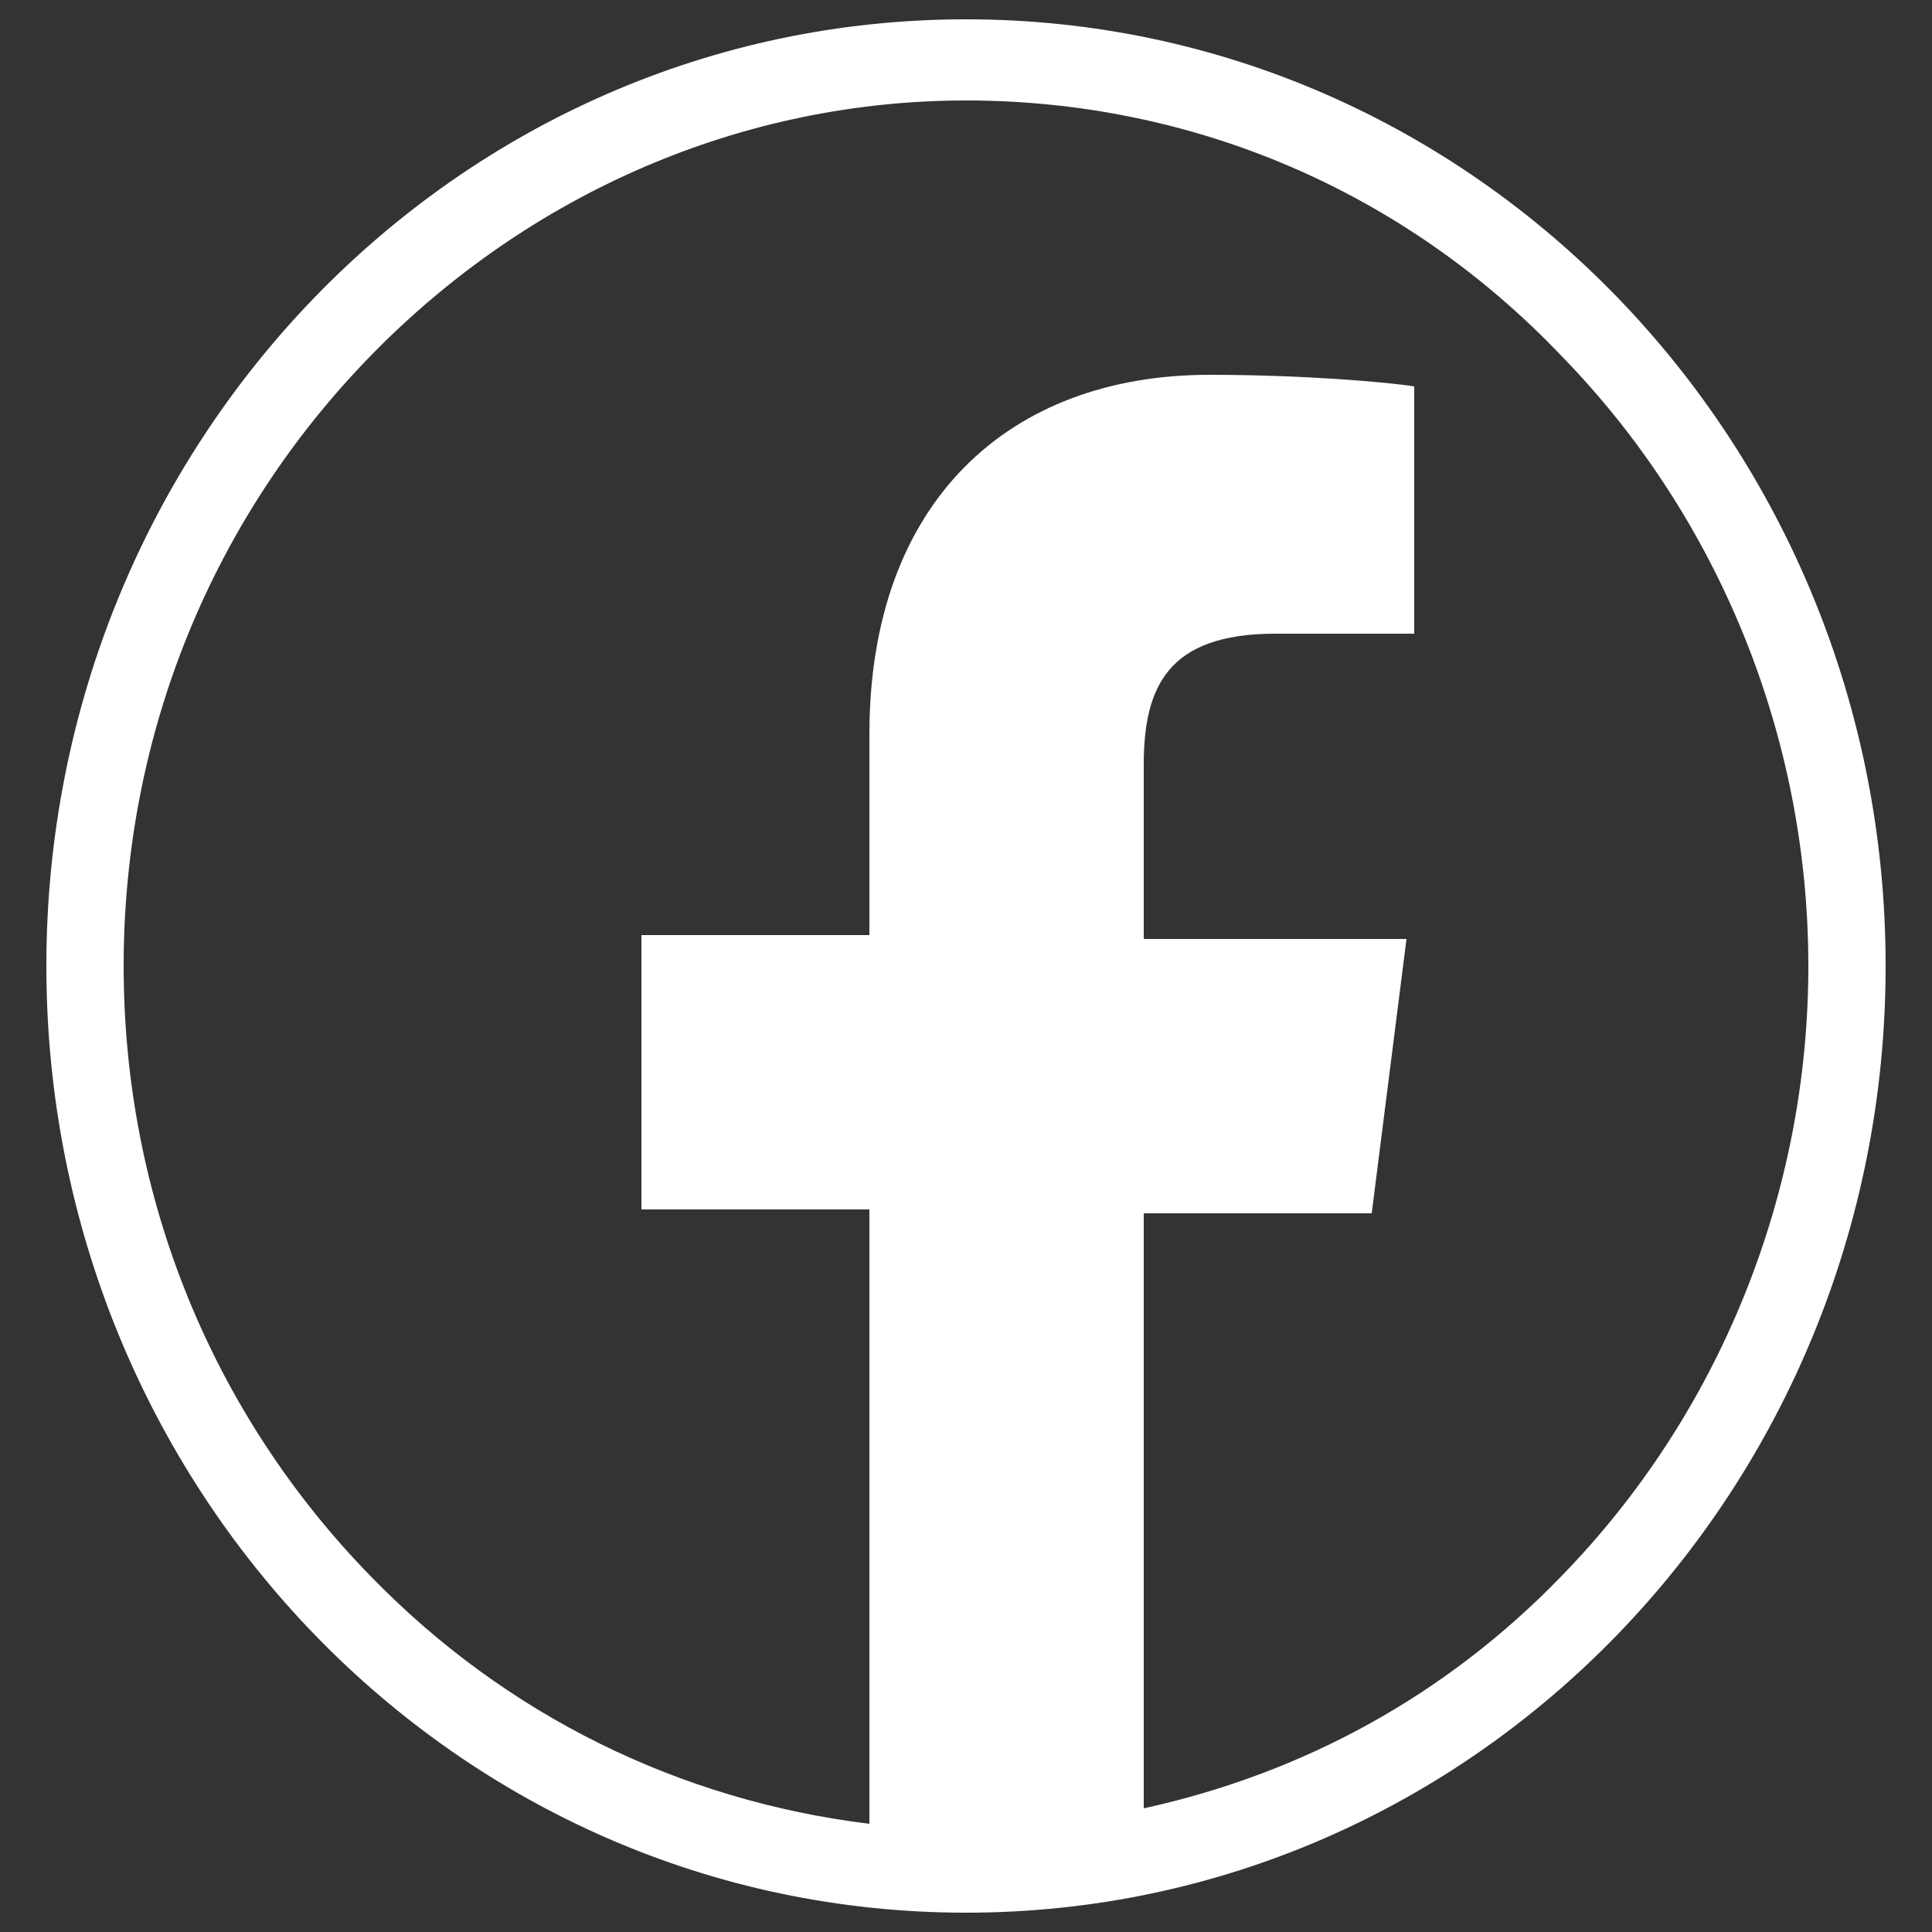
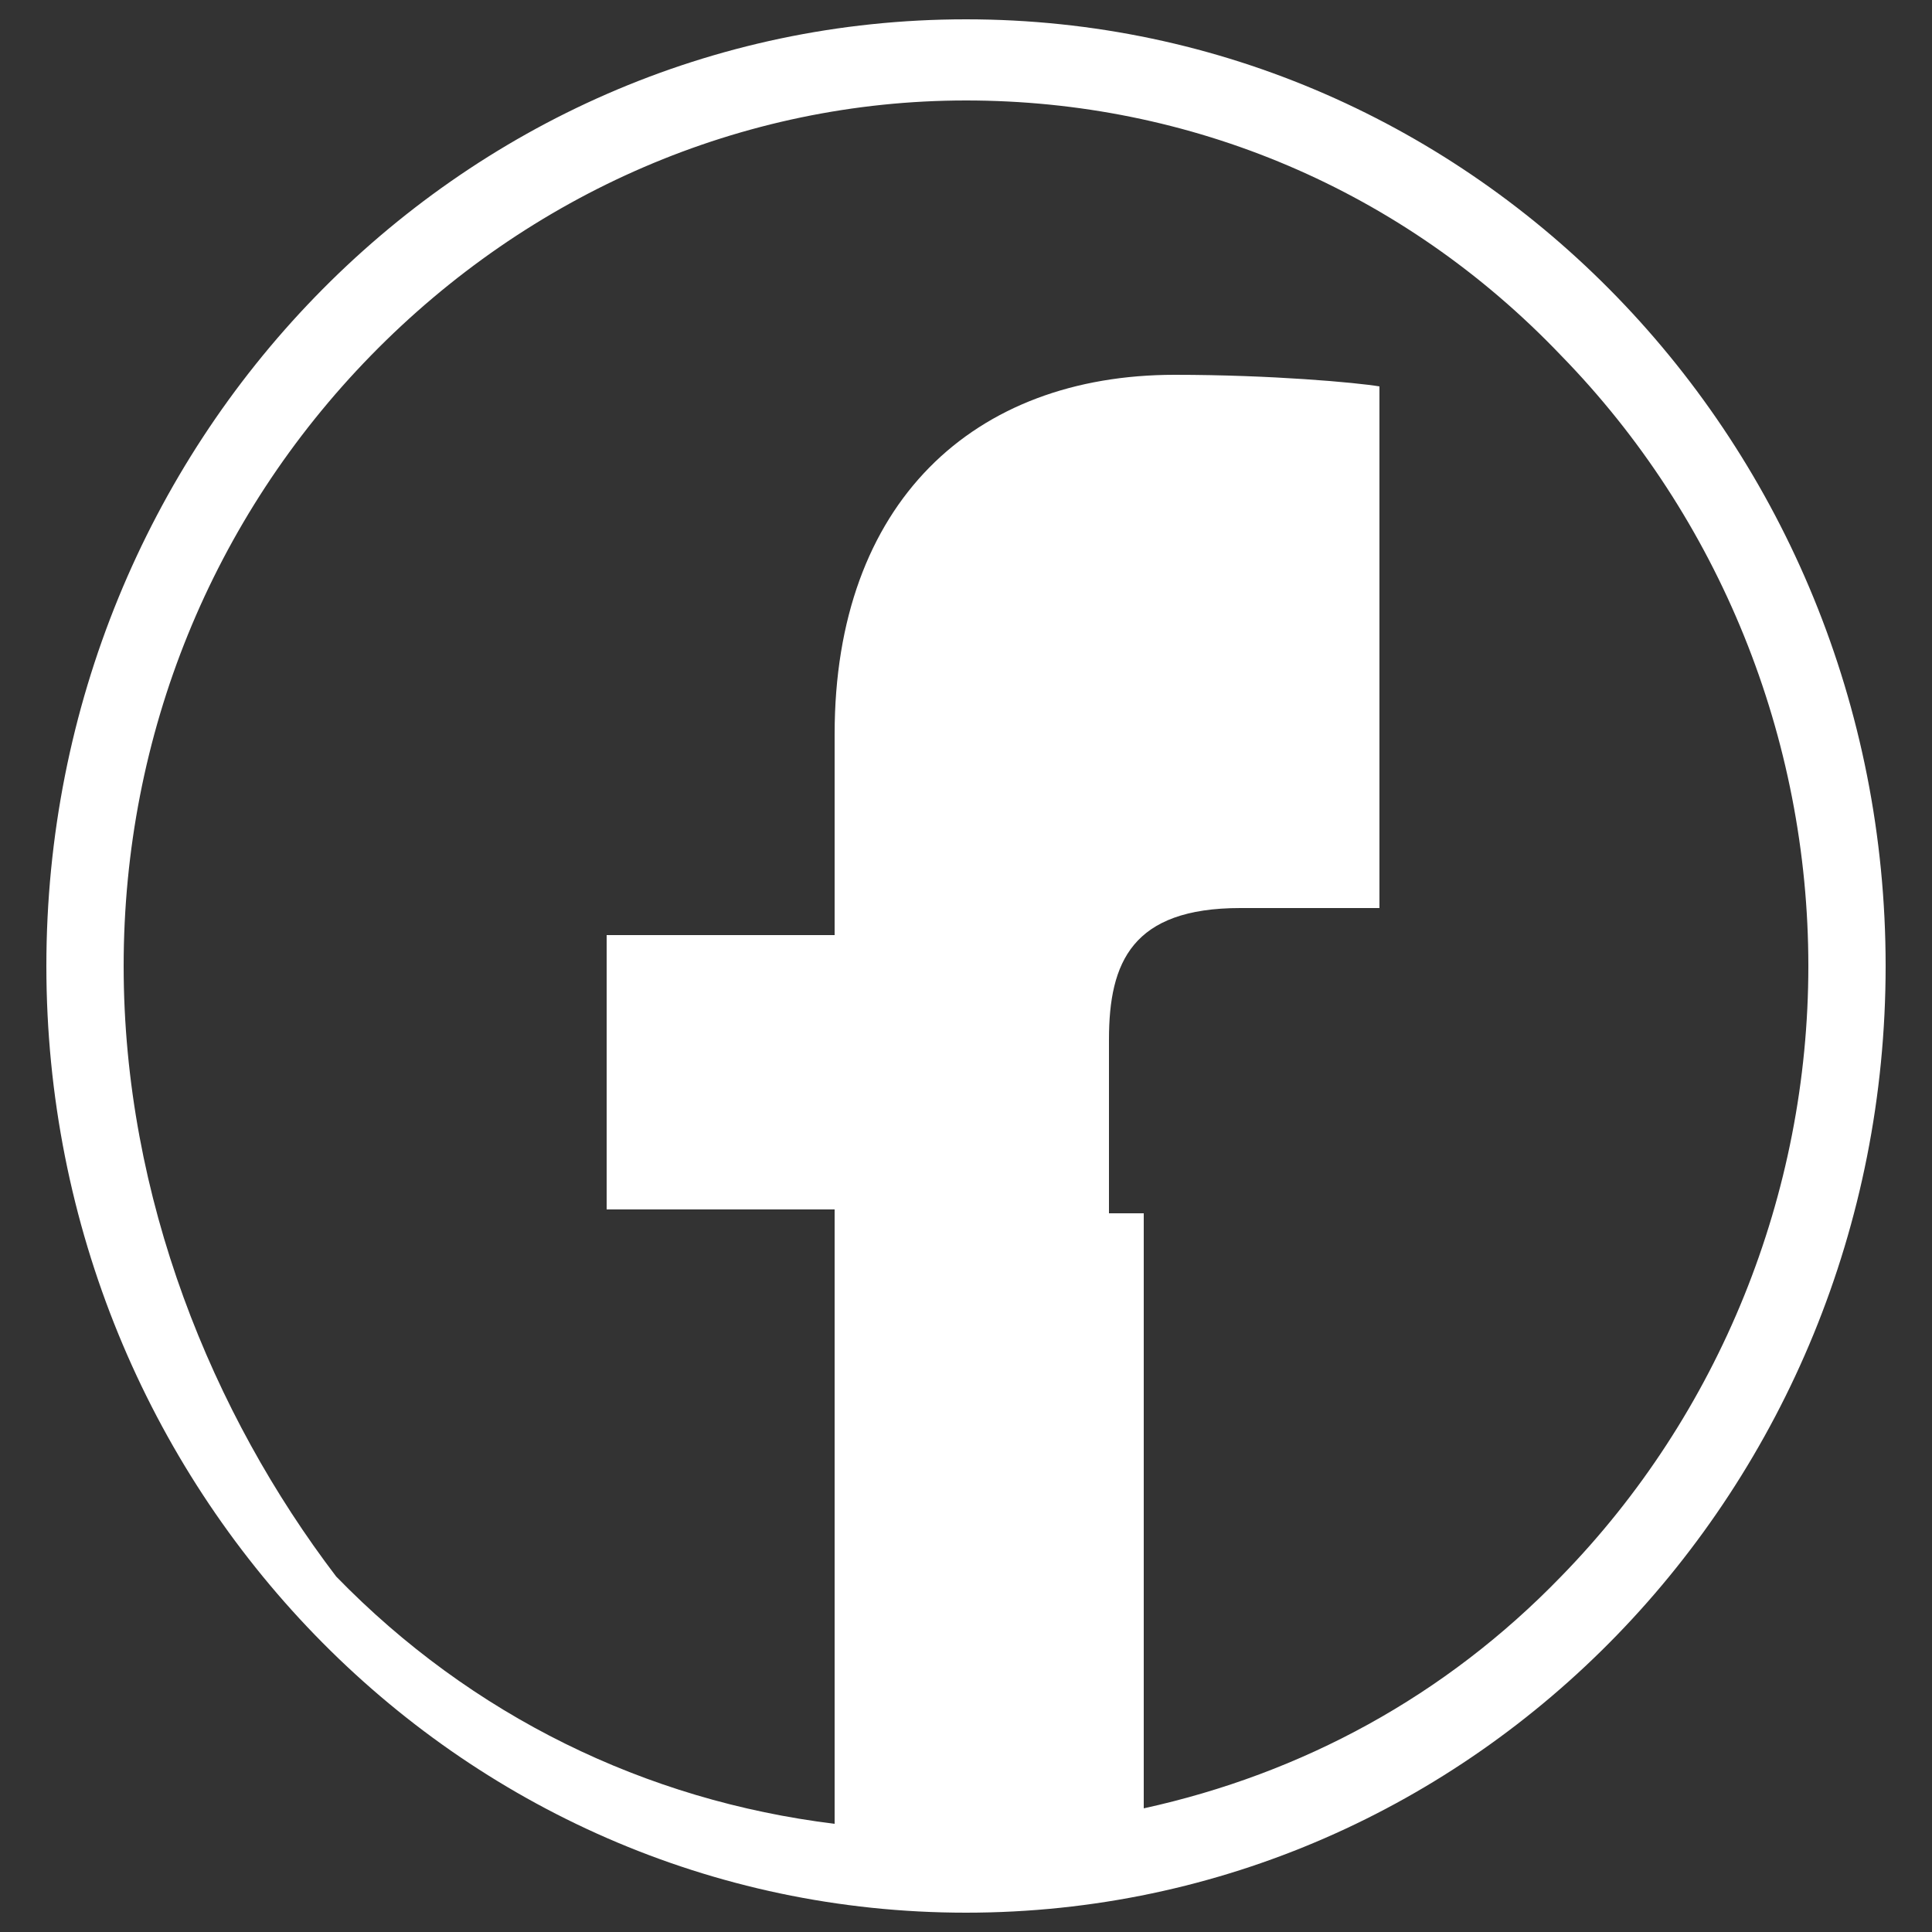
<svg xmlns="http://www.w3.org/2000/svg" version="1.1" x="0" y="0" viewBox="0 0 50 50" xml:space="preserve">
  <rect x="0" y="0" width="50" height="50" fill="#333333" stroke="none" />
  <style type="text/css">.st0{fill:#fff}</style>
-   <path class="st0" d="M25 .5C11.8.5 1.2 11.5 1.2 25S11.8 49.5 25 49.5s23.8-11 23.8-24.5S38.2.5 25 .5zm15.4 40.3c-3 3.1-6.7 5.1-10.8 6V31.4h5.9l.9-7.1h-6.8v-4.5c0-2 .6-3.4 3.4-3.4h3.6V10c-.6-.1-2.8-.3-5.3-.3-5.2 0-8.8 3.3-8.8 9.3v5.2h-5.9v7.1h5.9v15.9c-4.9-.6-9.4-2.8-12.9-6.4C5.5 36.6 3.2 31 3.2 25S5.5 13.4 9.6 9.2C13.7 5 19.2 2.6 25 2.6s11.3 2.3 15.4 6.6c4.1 4.2 6.4 9.9 6.4 15.8s-2.3 11.6-6.4 15.8z" id="Layer_1" />
+   <path class="st0" d="M25 .5C11.8.5 1.2 11.5 1.2 25S11.8 49.5 25 49.5s23.8-11 23.8-24.5S38.2.5 25 .5zm15.4 40.3c-3 3.1-6.7 5.1-10.8 6V31.4h5.9h-6.8v-4.5c0-2 .6-3.4 3.4-3.4h3.6V10c-.6-.1-2.8-.3-5.3-.3-5.2 0-8.8 3.3-8.8 9.3v5.2h-5.9v7.1h5.9v15.9c-4.9-.6-9.4-2.8-12.9-6.4C5.5 36.6 3.2 31 3.2 25S5.5 13.4 9.6 9.2C13.7 5 19.2 2.6 25 2.6s11.3 2.3 15.4 6.6c4.1 4.2 6.4 9.9 6.4 15.8s-2.3 11.6-6.4 15.8z" id="Layer_1" />
</svg>